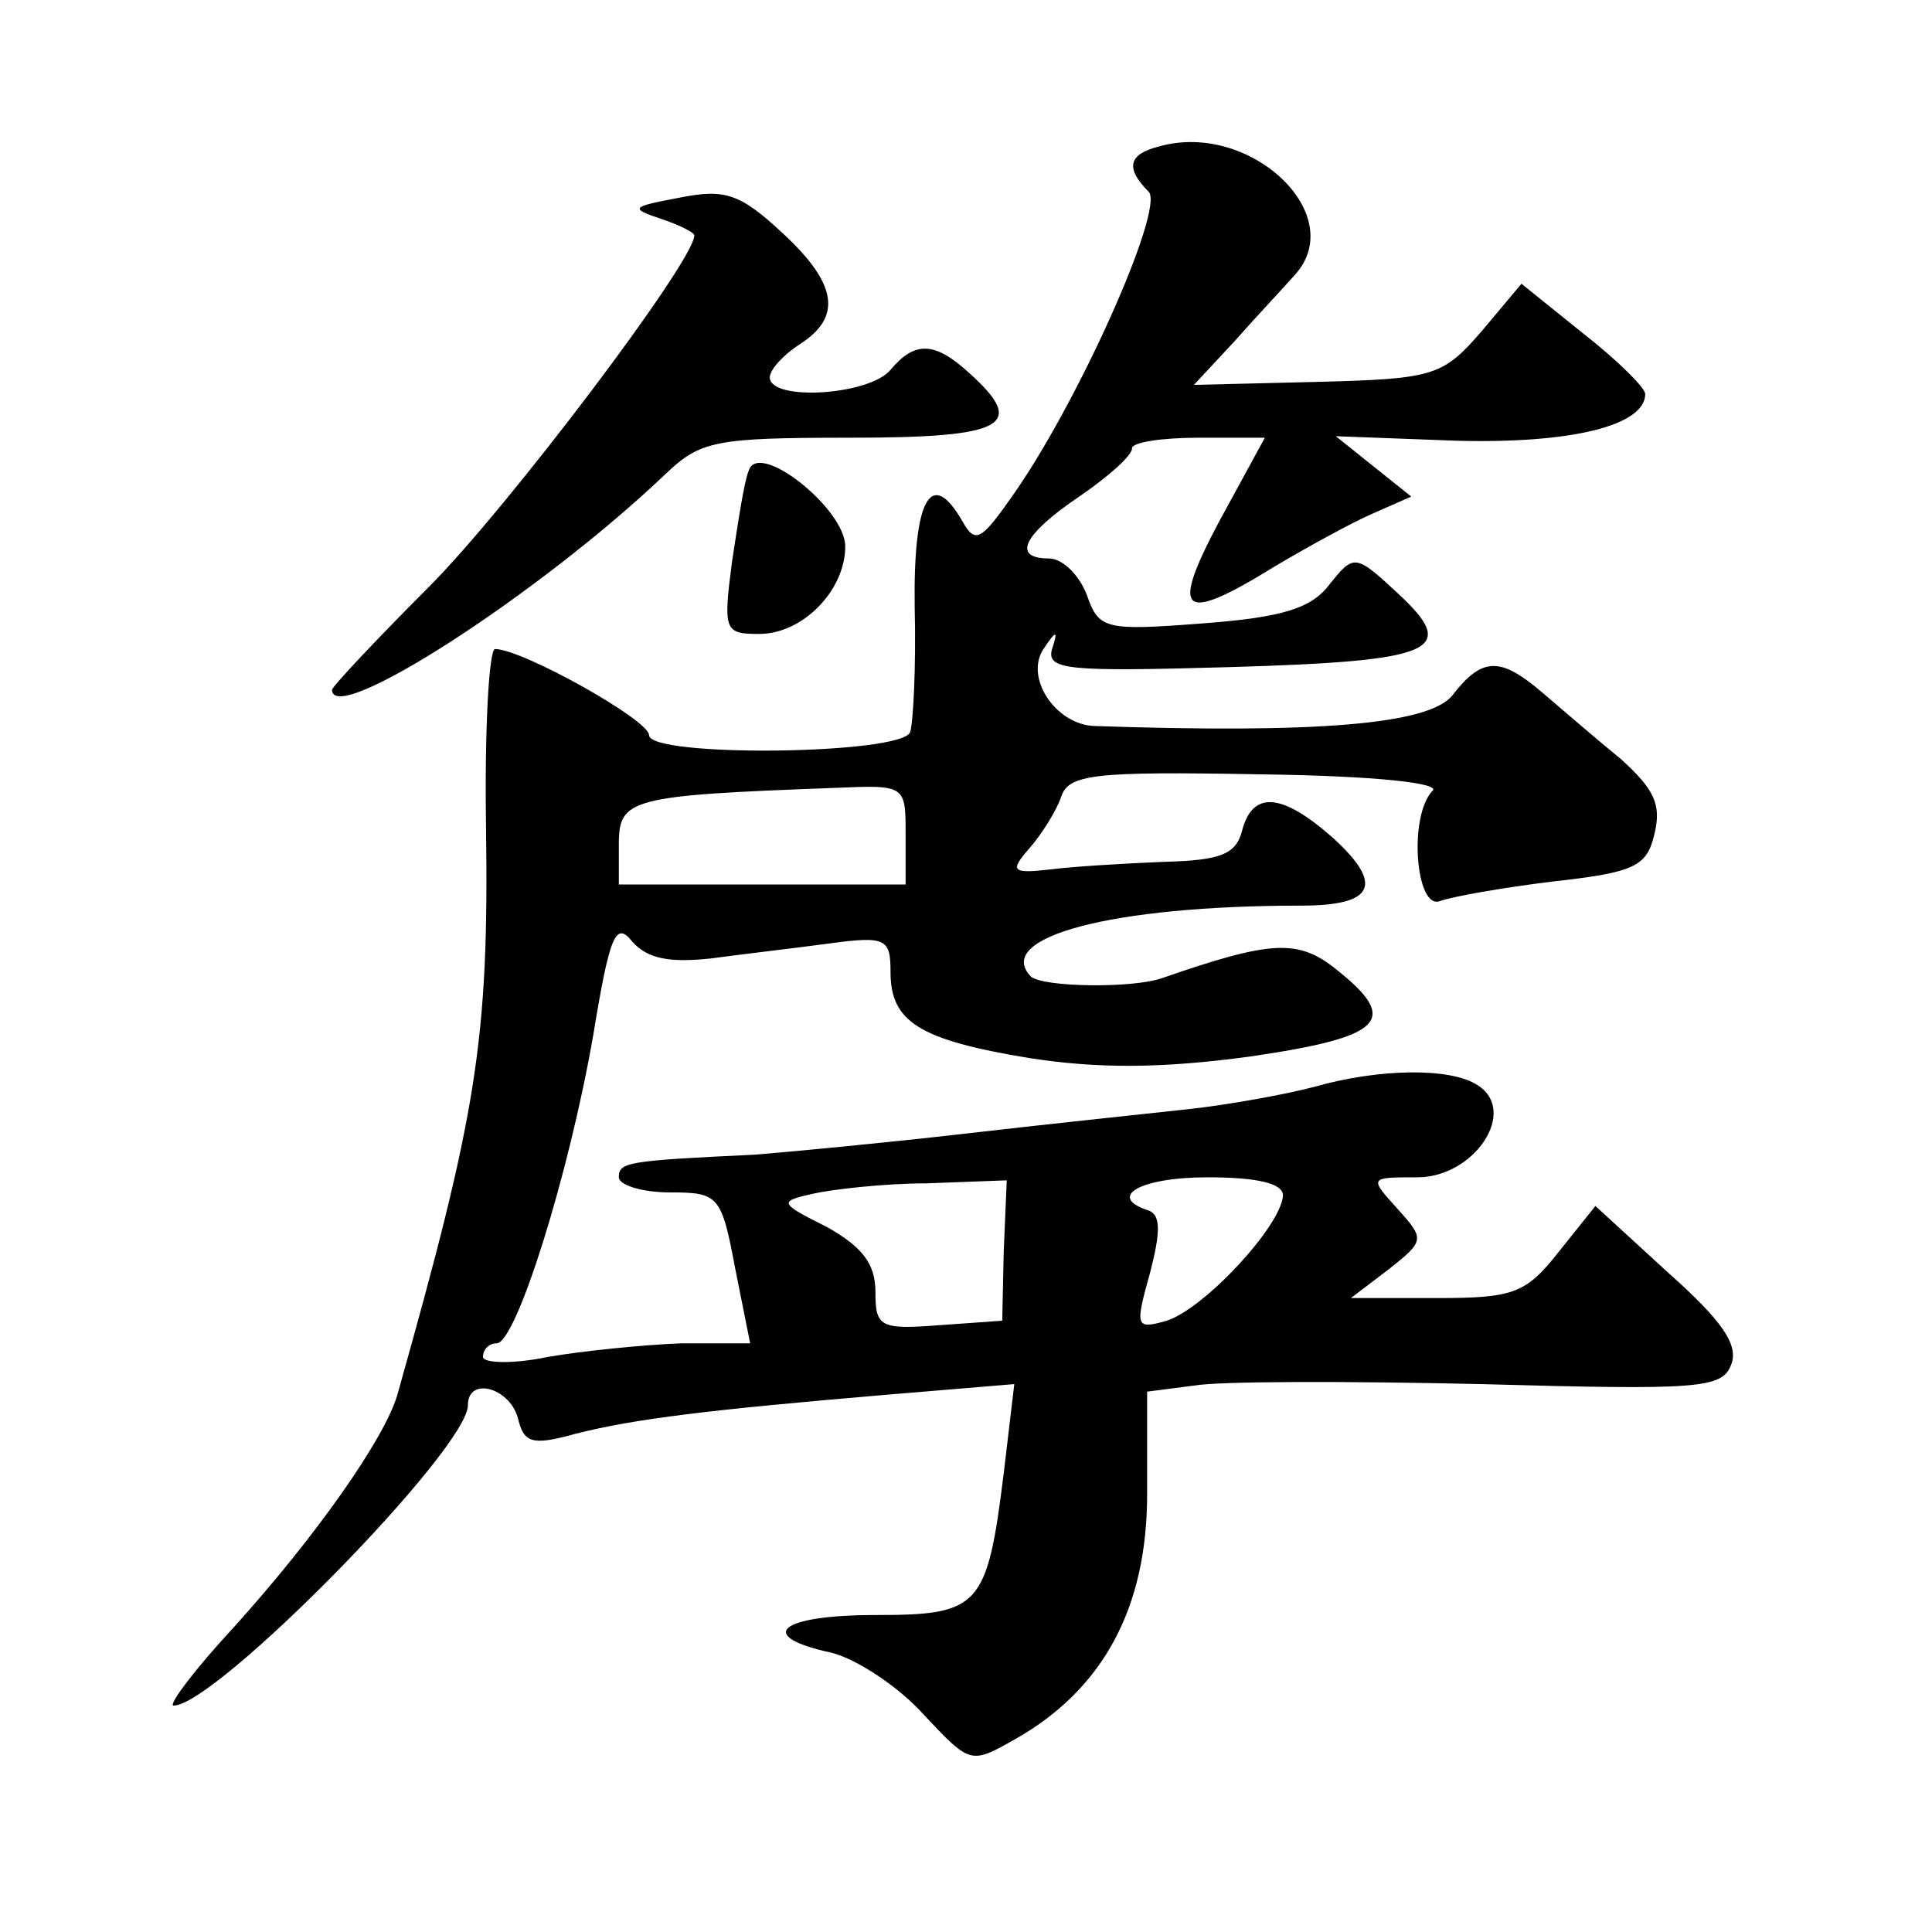
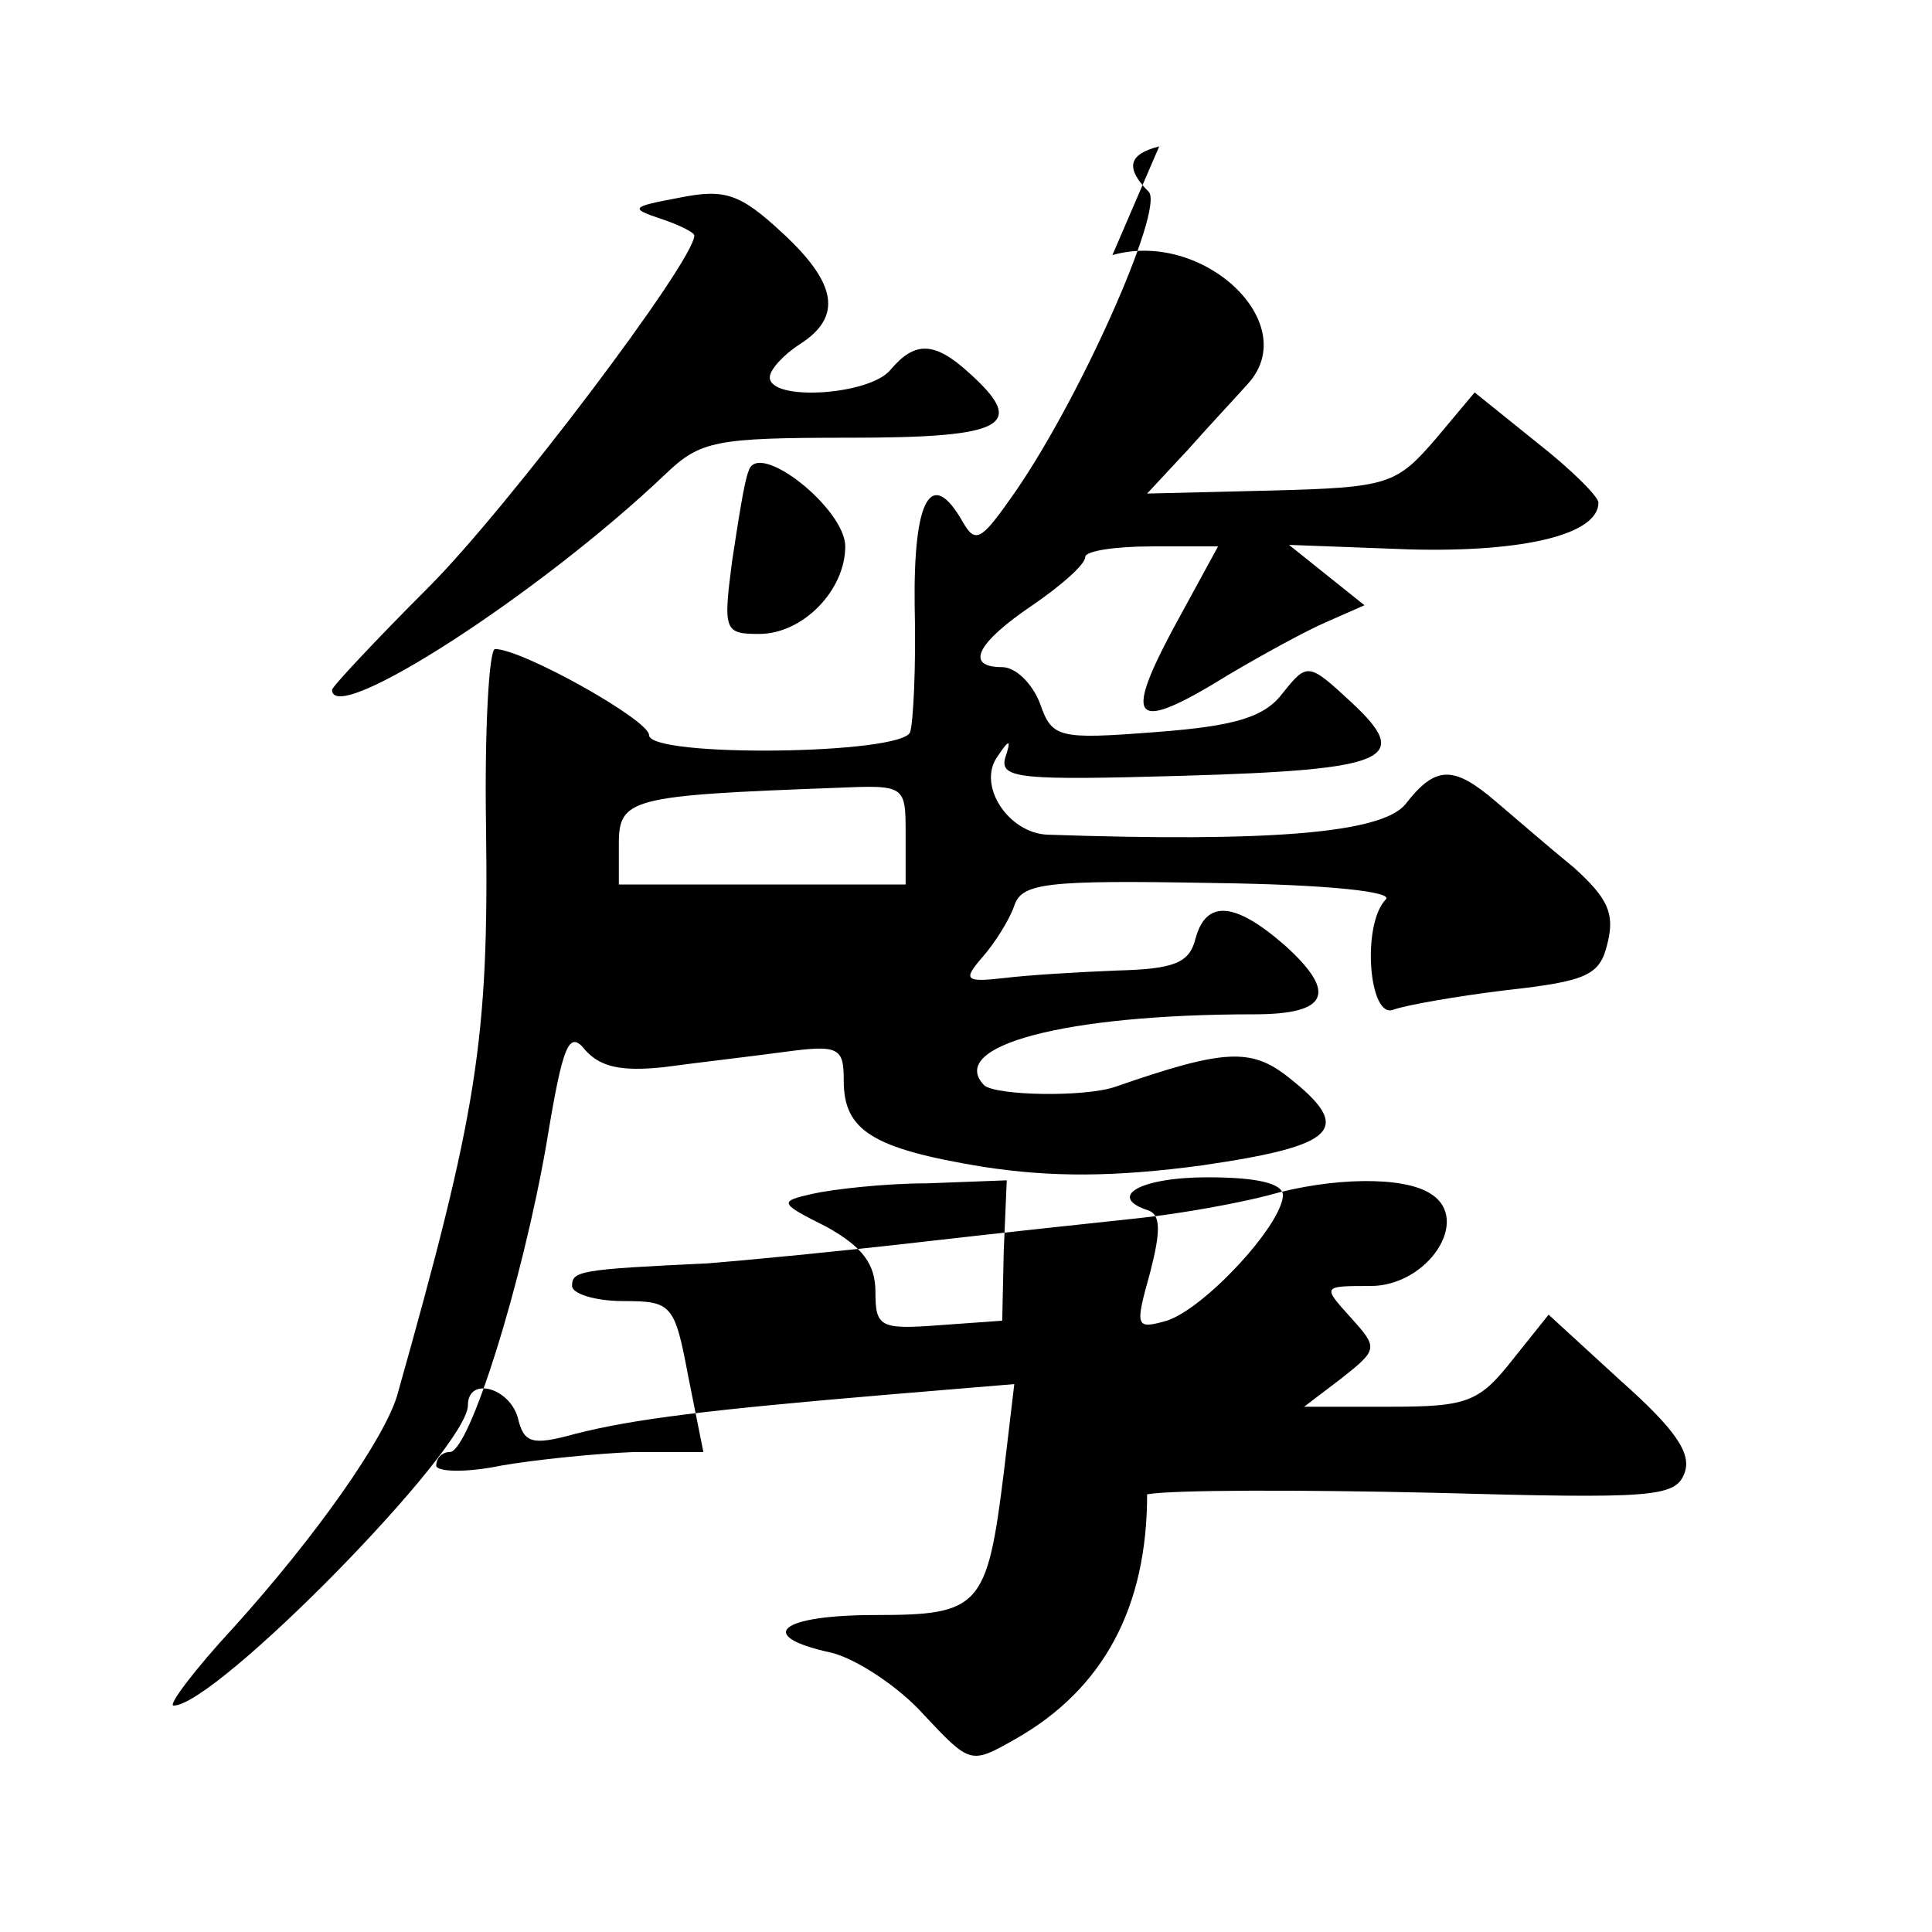
<svg xmlns="http://www.w3.org/2000/svg" version="1.0" width="128pt" height="128pt" viewBox="0 0 128 128" preserveAspectRatio="xMidYMid meet">
  <g transform="translate(0,128) scale(0.1,-0.1)" fill="#0" stroke="none">
-     <path d="M768 1183 c-20 -5 -23 -14 -7 -30 11 -11 -48 -143 -92 -204 -19 -27 -23 -29 -31 -15 -21 37 -33 16 -32 -56 1 -40 -1 -77 -3 -83 -5 -15 -173 -17 -173 -2 0 10 -84 57 -102 57 -4 0 -7 -53 -6 -117 2 -143 -6 -190 -59 -378 -9 -29 -53 -92 -108 -153 -26 -28 -44 -52 -40 -52 28 0 195 170 195 199 0 19 27 12 33 -8 4 -17 9 -19 38 -11 39 10 89 16 207 26 l84 7 -7 -59 c-11 -89 -16 -94 -85 -94 -64 0 -80 -14 -29 -25 16 -4 44 -22 61 -41 31 -33 31 -33 61 -16 58 33 87 87 87 162 l0 68 31 4 c17 3 102 3 190 1 145 -4 160 -3 166 13 5 13 -6 29 -42 61 l-48 44 -24 -30 c-22 -28 -30 -31 -81 -31 l-57 0 25 19 c24 19 24 20 6 40 -19 21 -19 21 13 21 38 0 67 44 40 61 -18 12 -66 11 -108 -1 -19 -5 -57 -12 -85 -15 -28 -3 -94 -10 -146 -16 -52 -6 -115 -12 -140 -14 -85 -4 -90 -5 -90 -15 0 -5 15 -10 34 -10 32 0 34 -2 43 -50 l10 -50 -46 0 c-25 -1 -65 -5 -88 -9 -24 -5 -43 -4 -43 0 0 5 4 9 9 9 13 0 48 112 64 204 11 67 15 76 26 62 10 -11 24 -14 52 -11 22 3 57 7 79 10 37 5 40 3 40 -19 0 -33 19 -45 92 -57 45 -7 87 -7 146 1 89 13 100 24 57 58 -25 20 -43 19 -115 -6 -20 -7 -79 -6 -87 1 -25 26 53 47 179 47 49 0 55 14 21 45 -34 30 -53 31 -60 5 -4 -16 -14 -20 -52 -21 -25 -1 -59 -3 -75 -5 -26 -3 -27 -1 -14 14 8 9 18 25 21 34 5 15 21 17 131 15 79 -1 121 -6 115 -11 -16 -17 -11 -79 5 -73 8 3 42 9 75 13 54 6 62 10 67 31 5 20 0 30 -22 50 -16 13 -39 33 -52 44 -28 24 -40 24 -60 -2 -16 -19 -90 -25 -237 -20 -26 1 -47 33 -33 52 8 12 9 11 5 -1 -4 -14 11 -15 117 -12 138 4 153 11 112 49 -28 26 -29 26 -45 6 -12 -16 -31 -22 -84 -26 -65 -5 -69 -4 -77 19 -5 13 -16 24 -25 24 -25 0 -17 16 20 41 19 13 35 27 35 32 0 4 20 7 44 7 l44 0 -30 -55 c-33 -62 -26 -69 37 -30 22 13 51 29 65 35 l25 11 -25 20 -25 20 80 -3 c76 -2 125 10 125 31 0 4 -18 22 -41 40 l-41 33 -26 -31 c-26 -30 -31 -32 -109 -34 l-82 -2 27 29 c15 17 33 36 40 44 36 40 -30 102 -90 85z m-168 -456 l0 -33 -95 0 -95 0 0 27 c0 30 8 32 143 37 47 2 47 2 47 -31z m65 -276 l-1 -46 -42 -3 c-39 -3 -42 -1 -42 22 0 19 -9 30 -32 43 -32 16 -32 17 -10 22 13 3 48 7 76 7 l53 2 -2 -47z m185 37 c-1 -20 -52 -75 -77 -83 -21 -6 -21 -4 -11 32 7 27 7 38 -1 41 -28 9 -6 22 39 22 33 0 50 -4 50 -12z M450 1149 c-32 -6 -33 -7 -12 -14 12 -4 22 -9 22 -11 0 -17 -124 -181 -176 -233 -35 -35 -64 -66 -64 -68 0 -25 137 63 221 143 23 22 33 24 122 24 103 0 118 8 79 43 -23 21 -36 21 -52 2 -14 -17 -80 -21 -80 -5 0 5 9 15 20 22 28 18 25 40 -12 74 -28 26 -38 29 -68 23z M496 968 c-3 -7 -7 -34 -11 -60 -6 -46 -5 -48 18 -48 29 0 57 29 57 58 0 25 -58 71 -64 50z" />
+     <path d="M768 1183 c-20 -5 -23 -14 -7 -30 11 -11 -48 -143 -92 -204 -19 -27 -23 -29 -31 -15 -21 37 -33 16 -32 -56 1 -40 -1 -77 -3 -83 -5 -15 -173 -17 -173 -2 0 10 -84 57 -102 57 -4 0 -7 -53 -6 -117 2 -143 -6 -190 -59 -378 -9 -29 -53 -92 -108 -153 -26 -28 -44 -52 -40 -52 28 0 195 170 195 199 0 19 27 12 33 -8 4 -17 9 -19 38 -11 39 10 89 16 207 26 l84 7 -7 -59 c-11 -89 -16 -94 -85 -94 -64 0 -80 -14 -29 -25 16 -4 44 -22 61 -41 31 -33 31 -33 61 -16 58 33 87 87 87 162 c17 3 102 3 190 1 145 -4 160 -3 166 13 5 13 -6 29 -42 61 l-48 44 -24 -30 c-22 -28 -30 -31 -81 -31 l-57 0 25 19 c24 19 24 20 6 40 -19 21 -19 21 13 21 38 0 67 44 40 61 -18 12 -66 11 -108 -1 -19 -5 -57 -12 -85 -15 -28 -3 -94 -10 -146 -16 -52 -6 -115 -12 -140 -14 -85 -4 -90 -5 -90 -15 0 -5 15 -10 34 -10 32 0 34 -2 43 -50 l10 -50 -46 0 c-25 -1 -65 -5 -88 -9 -24 -5 -43 -4 -43 0 0 5 4 9 9 9 13 0 48 112 64 204 11 67 15 76 26 62 10 -11 24 -14 52 -11 22 3 57 7 79 10 37 5 40 3 40 -19 0 -33 19 -45 92 -57 45 -7 87 -7 146 1 89 13 100 24 57 58 -25 20 -43 19 -115 -6 -20 -7 -79 -6 -87 1 -25 26 53 47 179 47 49 0 55 14 21 45 -34 30 -53 31 -60 5 -4 -16 -14 -20 -52 -21 -25 -1 -59 -3 -75 -5 -26 -3 -27 -1 -14 14 8 9 18 25 21 34 5 15 21 17 131 15 79 -1 121 -6 115 -11 -16 -17 -11 -79 5 -73 8 3 42 9 75 13 54 6 62 10 67 31 5 20 0 30 -22 50 -16 13 -39 33 -52 44 -28 24 -40 24 -60 -2 -16 -19 -90 -25 -237 -20 -26 1 -47 33 -33 52 8 12 9 11 5 -1 -4 -14 11 -15 117 -12 138 4 153 11 112 49 -28 26 -29 26 -45 6 -12 -16 -31 -22 -84 -26 -65 -5 -69 -4 -77 19 -5 13 -16 24 -25 24 -25 0 -17 16 20 41 19 13 35 27 35 32 0 4 20 7 44 7 l44 0 -30 -55 c-33 -62 -26 -69 37 -30 22 13 51 29 65 35 l25 11 -25 20 -25 20 80 -3 c76 -2 125 10 125 31 0 4 -18 22 -41 40 l-41 33 -26 -31 c-26 -30 -31 -32 -109 -34 l-82 -2 27 29 c15 17 33 36 40 44 36 40 -30 102 -90 85z m-168 -456 l0 -33 -95 0 -95 0 0 27 c0 30 8 32 143 37 47 2 47 2 47 -31z m65 -276 l-1 -46 -42 -3 c-39 -3 -42 -1 -42 22 0 19 -9 30 -32 43 -32 16 -32 17 -10 22 13 3 48 7 76 7 l53 2 -2 -47z m185 37 c-1 -20 -52 -75 -77 -83 -21 -6 -21 -4 -11 32 7 27 7 38 -1 41 -28 9 -6 22 39 22 33 0 50 -4 50 -12z M450 1149 c-32 -6 -33 -7 -12 -14 12 -4 22 -9 22 -11 0 -17 -124 -181 -176 -233 -35 -35 -64 -66 -64 -68 0 -25 137 63 221 143 23 22 33 24 122 24 103 0 118 8 79 43 -23 21 -36 21 -52 2 -14 -17 -80 -21 -80 -5 0 5 9 15 20 22 28 18 25 40 -12 74 -28 26 -38 29 -68 23z M496 968 c-3 -7 -7 -34 -11 -60 -6 -46 -5 -48 18 -48 29 0 57 29 57 58 0 25 -58 71 -64 50z" />
  </g>
</svg>